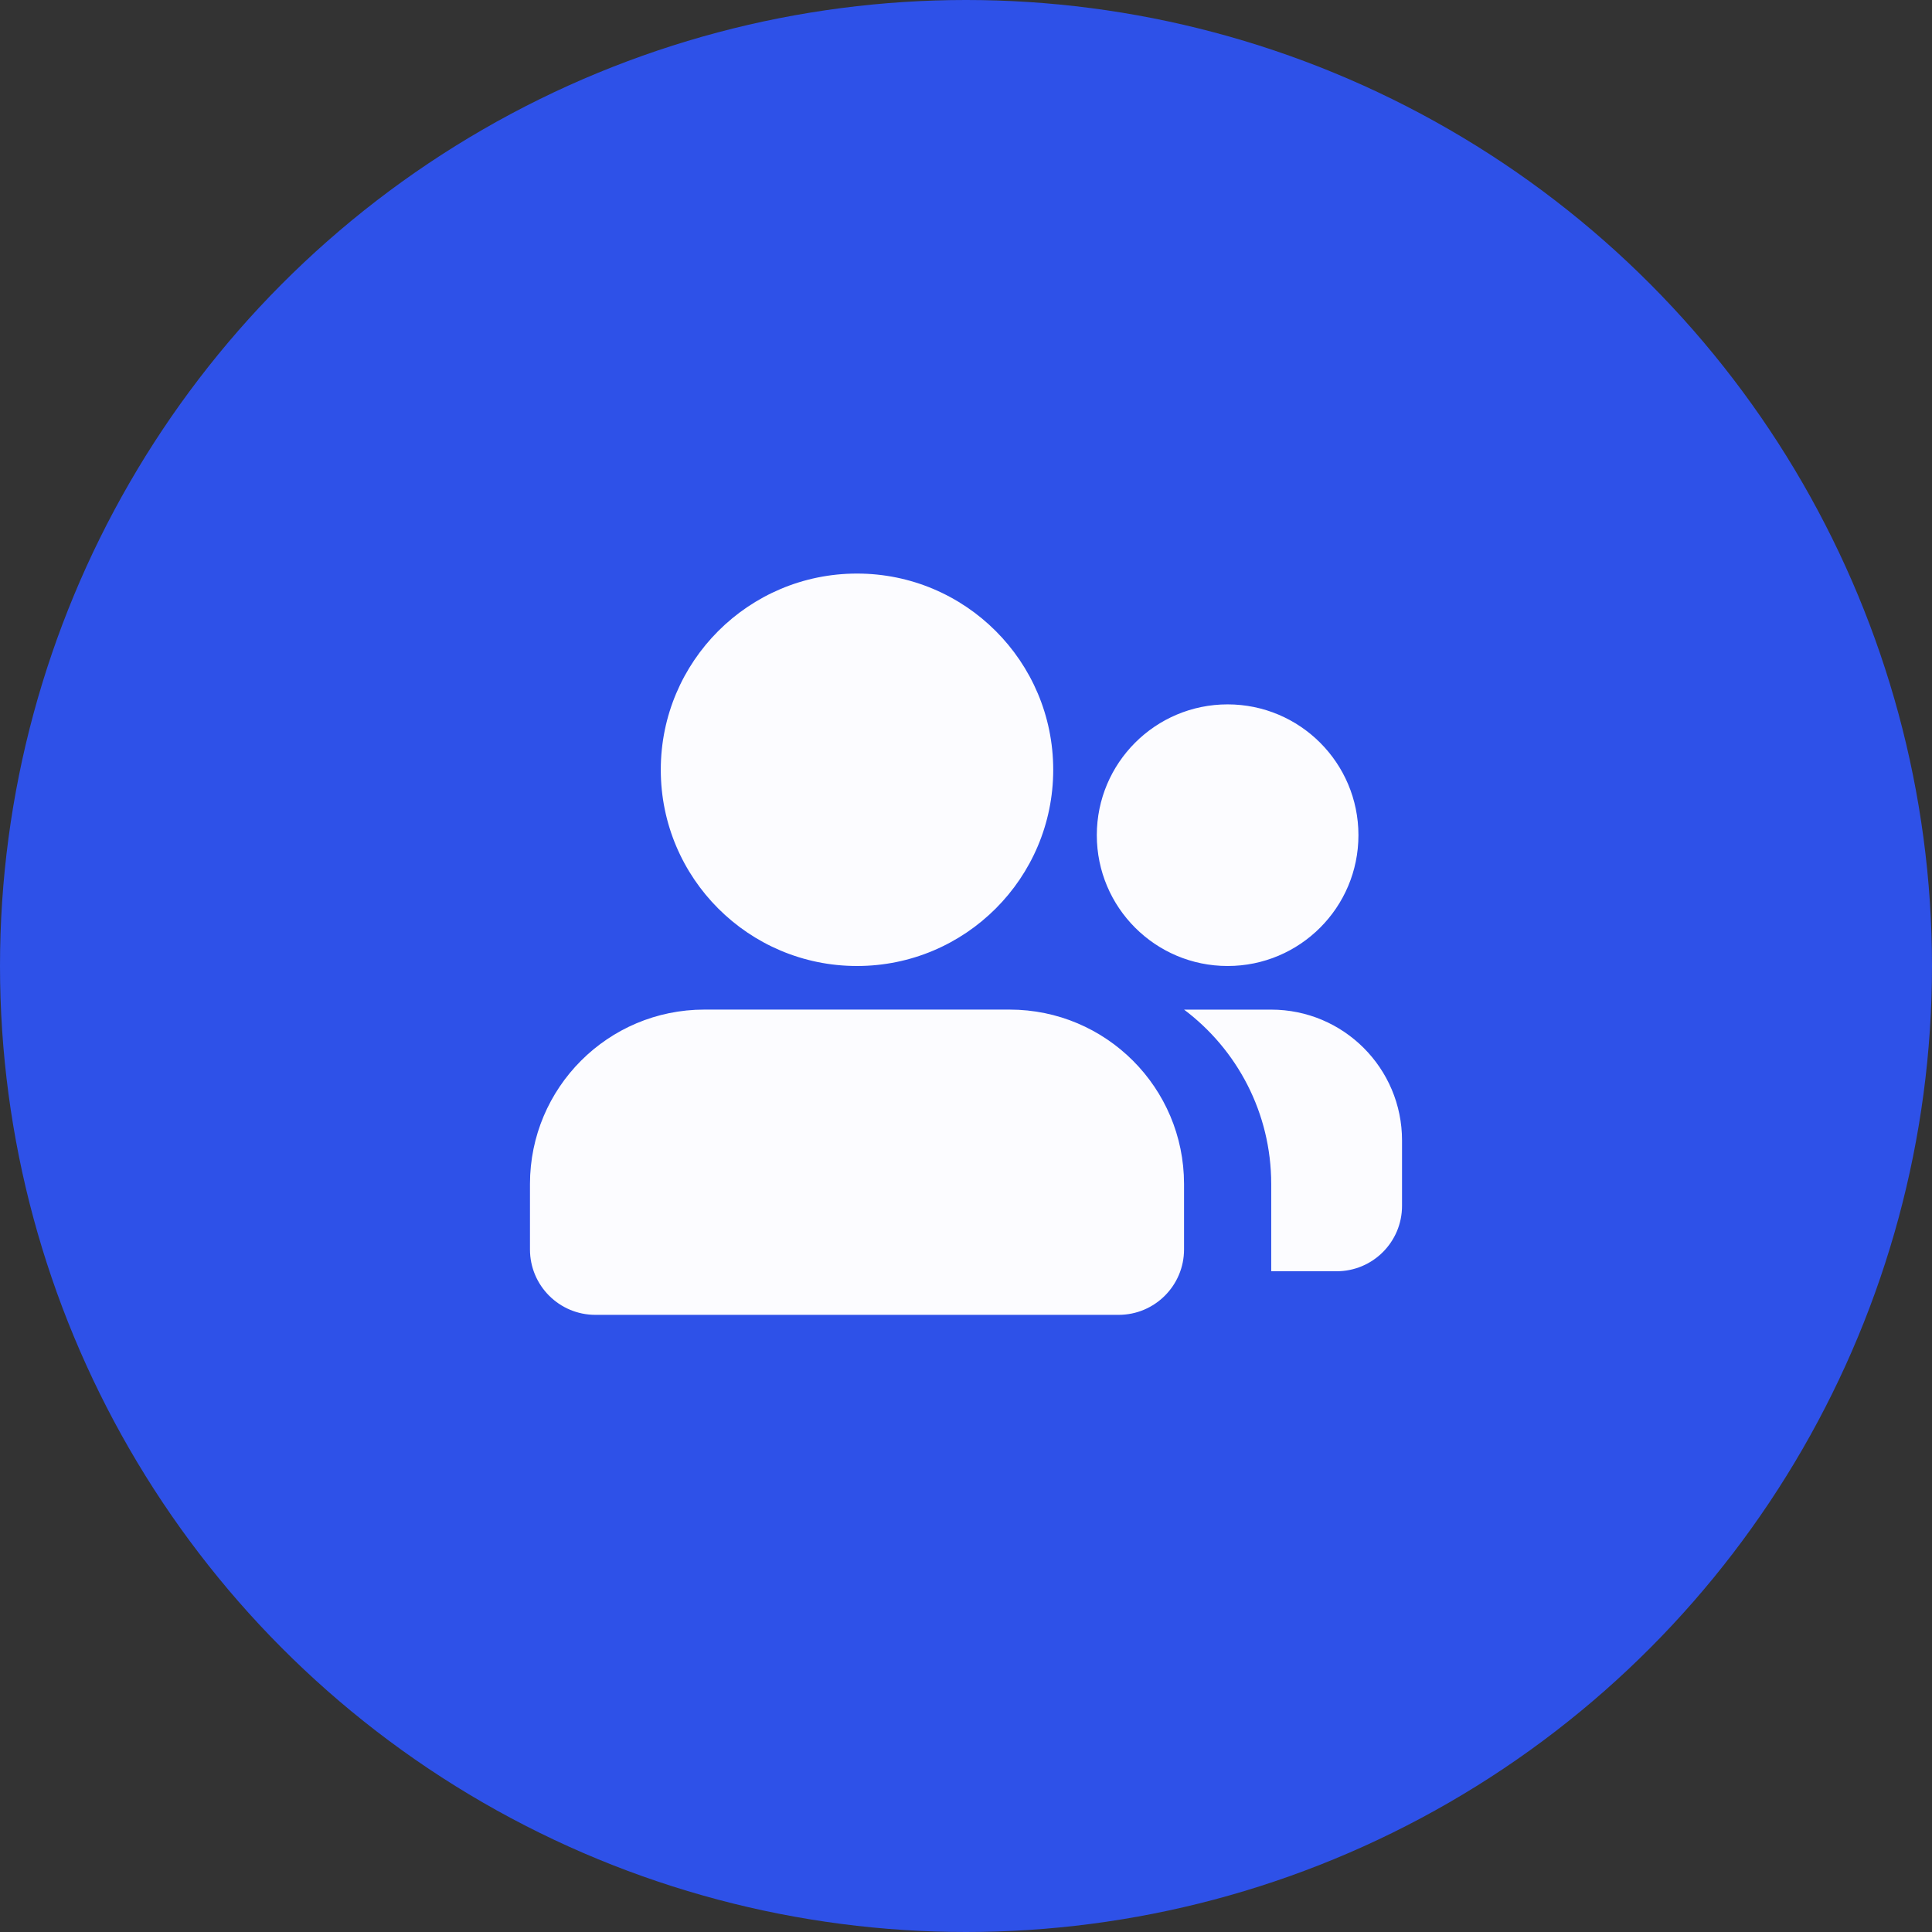
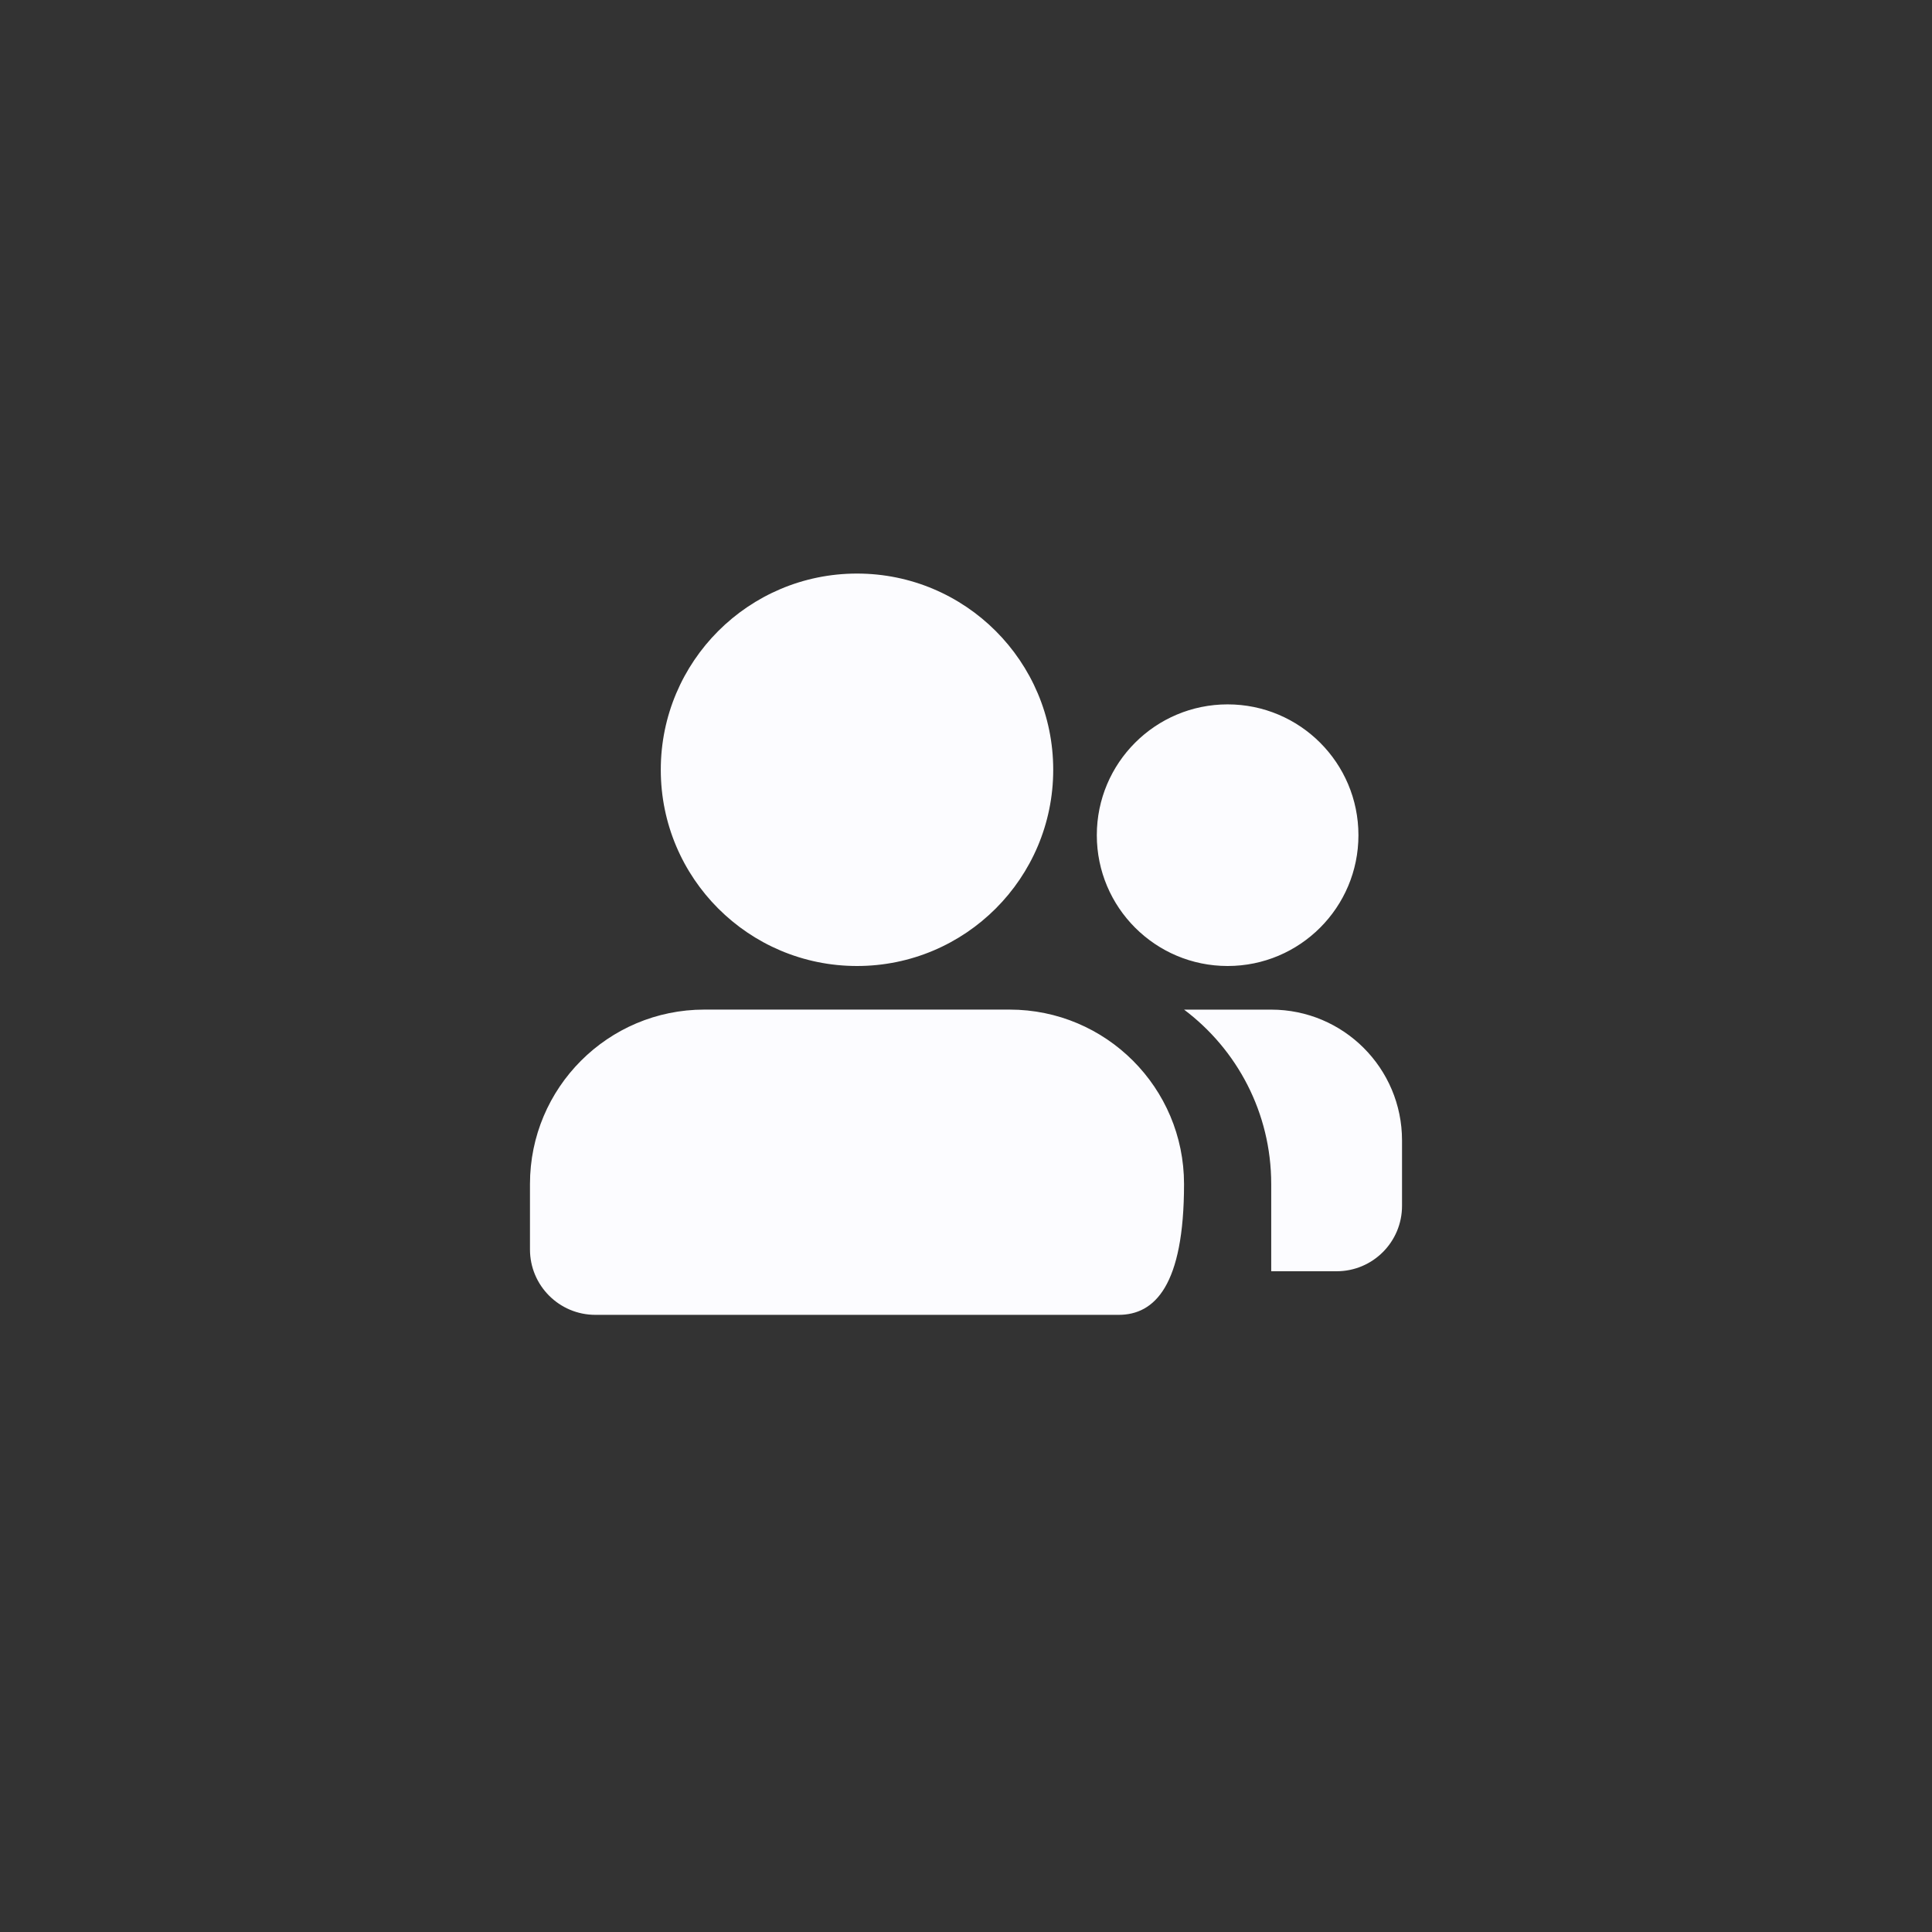
<svg xmlns="http://www.w3.org/2000/svg" width="48" height="48" viewBox="0 0 48 48" fill="none">
  <rect x="0" y="0" width="48" height="48" fill="#333333" stroke="none" />
-   <circle cx="24" cy="24" r="24" fill="#2E51E8" />
-   <path d="M25.083 25.083C27.477 25.083 29.417 27.023 29.417 29.417V31.042C29.417 31.939 28.689 32.667 27.792 32.667H14.792C13.894 32.667 13.167 31.939 13.167 31.042V29.417C13.167 27.023 15.107 25.083 17.5 25.083H25.083ZM31.583 25.084C33.378 25.084 34.833 26.539 34.833 28.334V29.959C34.833 30.856 34.106 31.584 33.208 31.584H31.583V29.417C31.583 27.645 30.733 26.072 29.418 25.084H31.583ZM21.292 14.25C23.984 14.25 26.167 16.433 26.167 19.125C26.167 21.817 23.984 24 21.292 24C18.599 24 16.417 21.817 16.417 19.125C16.417 16.433 18.599 14.25 21.292 14.25ZM30.5 17.5C32.295 17.5 33.75 18.955 33.75 20.75C33.75 22.545 32.295 24 30.5 24C28.705 24 27.25 22.545 27.25 20.75C27.25 18.955 28.705 17.5 30.5 17.5Z" fill="#FCFCFF" />
+   <path d="M25.083 25.083C27.477 25.083 29.417 27.023 29.417 29.417C29.417 31.939 28.689 32.667 27.792 32.667H14.792C13.894 32.667 13.167 31.939 13.167 31.042V29.417C13.167 27.023 15.107 25.083 17.5 25.083H25.083ZM31.583 25.084C33.378 25.084 34.833 26.539 34.833 28.334V29.959C34.833 30.856 34.106 31.584 33.208 31.584H31.583V29.417C31.583 27.645 30.733 26.072 29.418 25.084H31.583ZM21.292 14.25C23.984 14.25 26.167 16.433 26.167 19.125C26.167 21.817 23.984 24 21.292 24C18.599 24 16.417 21.817 16.417 19.125C16.417 16.433 18.599 14.25 21.292 14.25ZM30.5 17.5C32.295 17.5 33.75 18.955 33.75 20.75C33.75 22.545 32.295 24 30.5 24C28.705 24 27.25 22.545 27.25 20.75C27.25 18.955 28.705 17.5 30.5 17.5Z" fill="#FCFCFF" />
</svg>